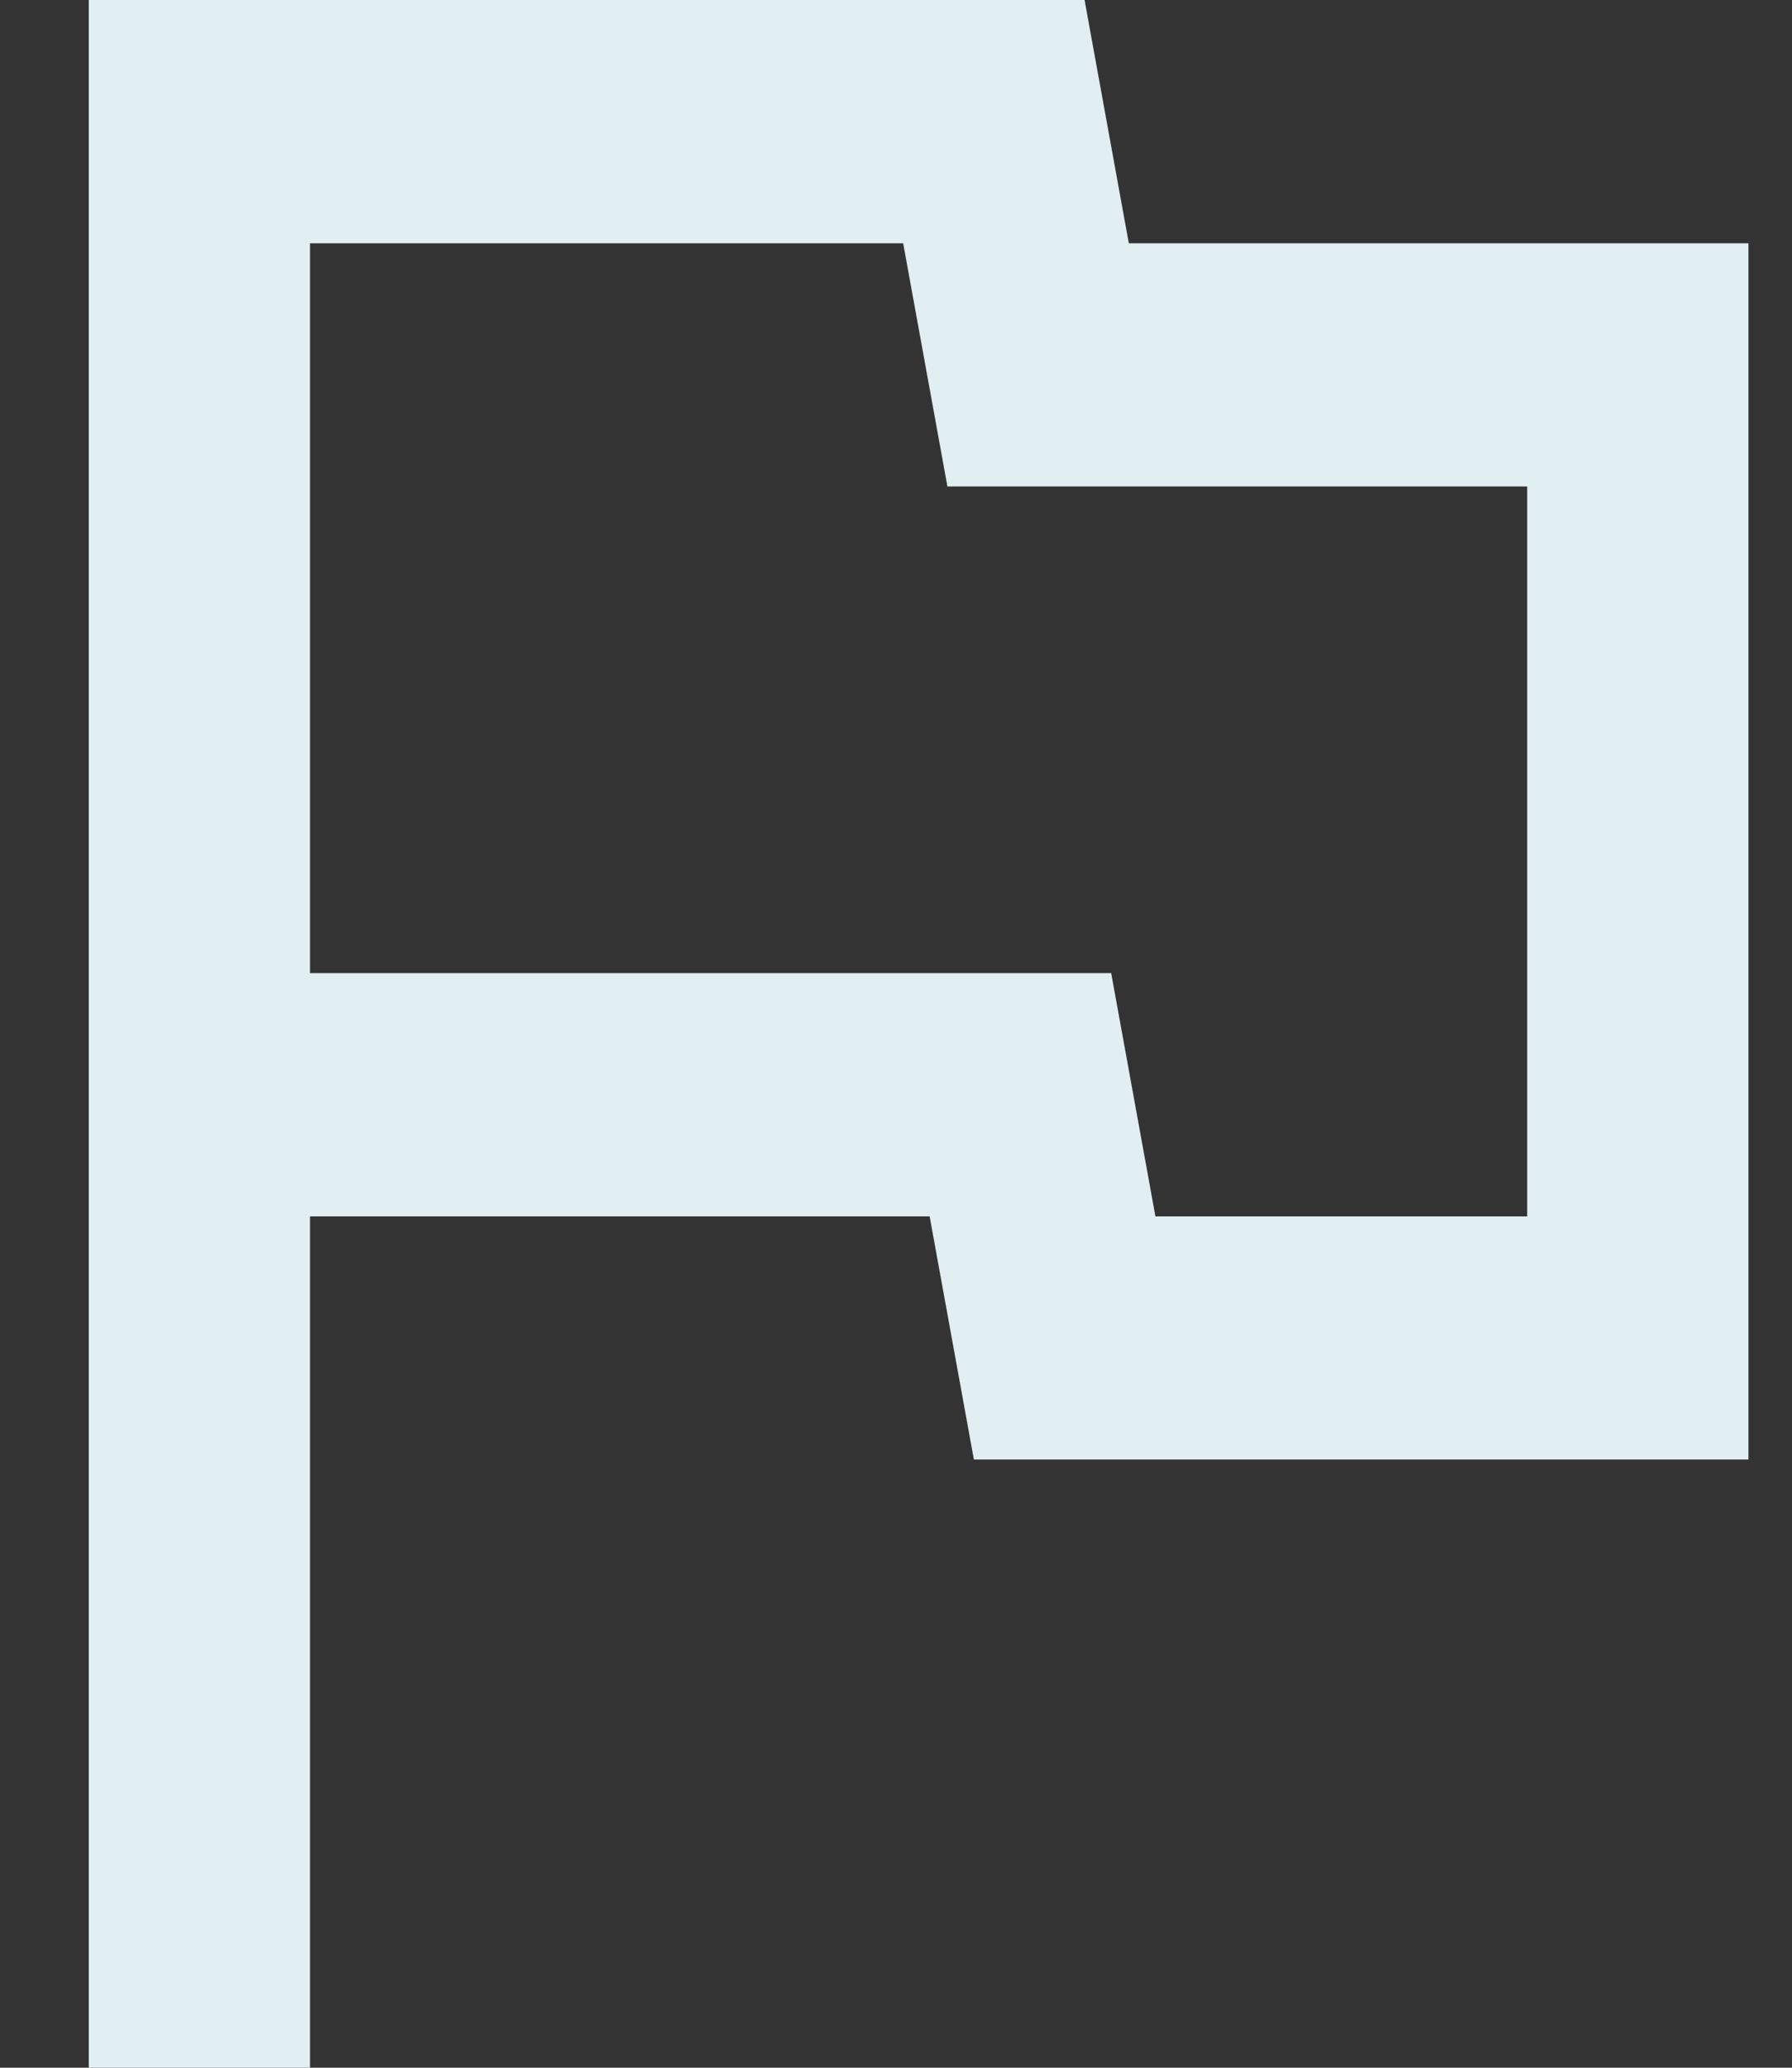
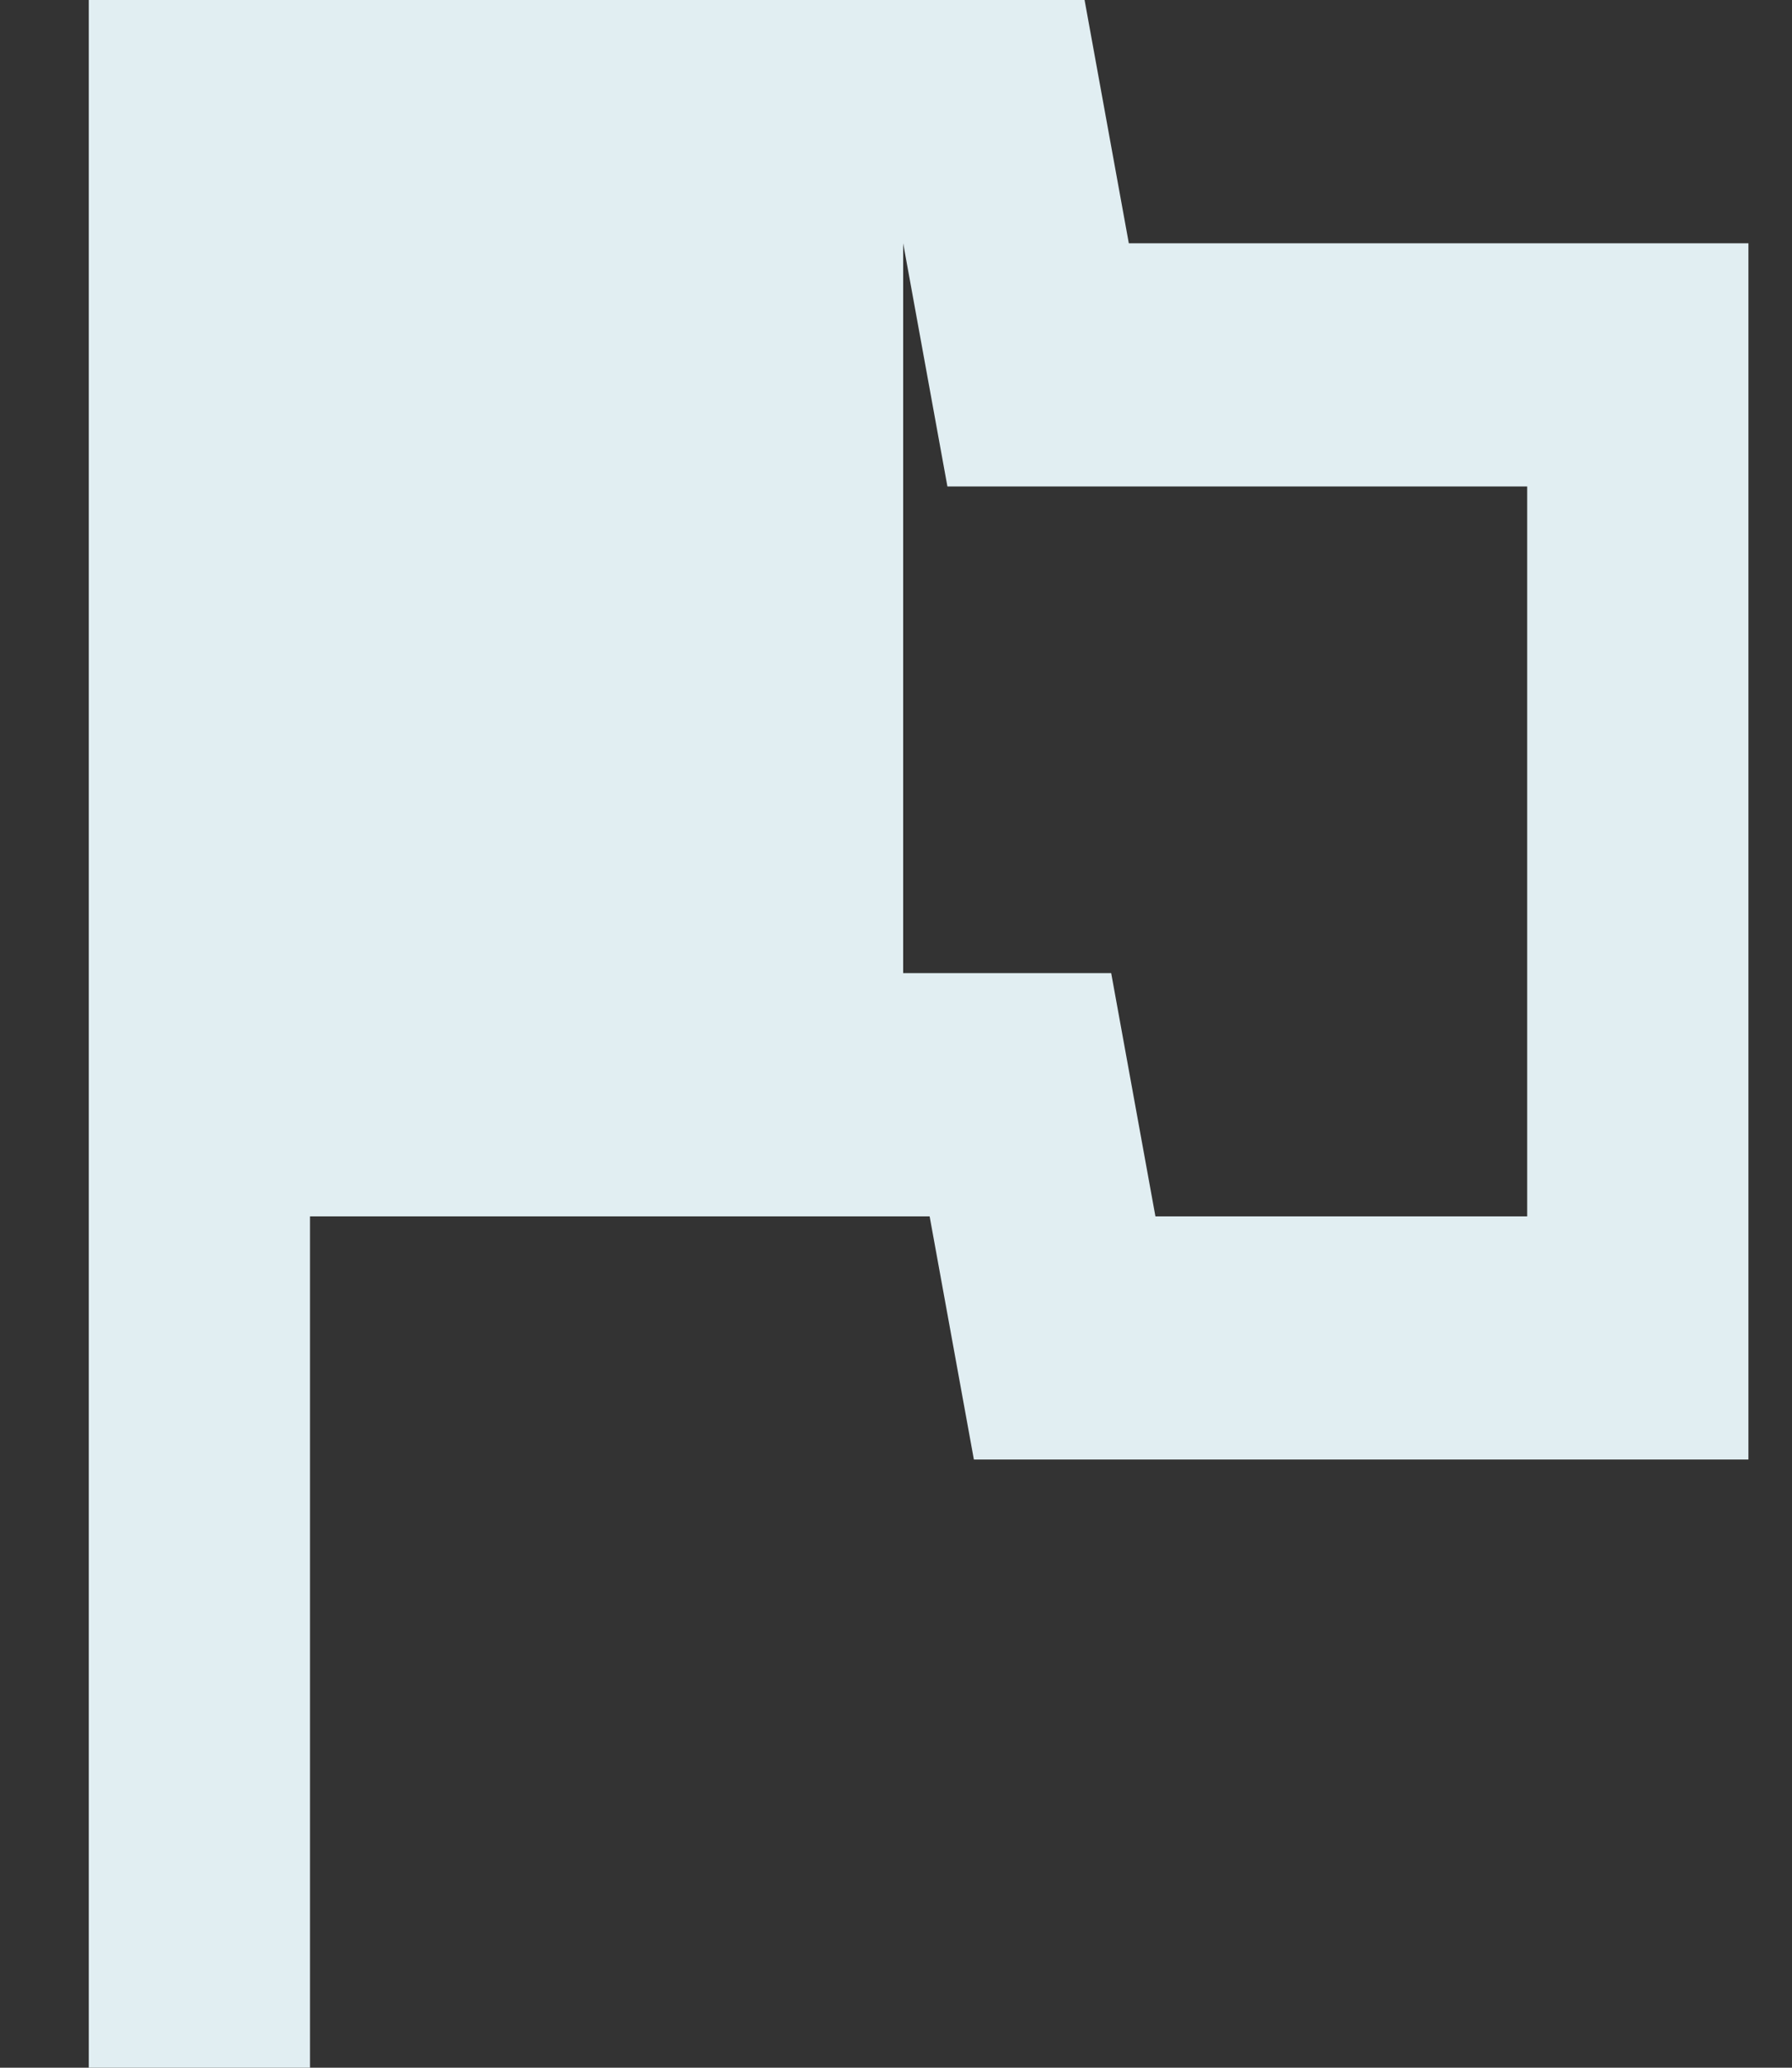
<svg xmlns="http://www.w3.org/2000/svg" width="13" height="15" viewBox="0 0 13 15" fill="none">
  <rect x="0" y="0" width="13" height="15" fill="#333333" stroke="none" />
-   <path fill-rule="evenodd" clip-rule="evenodd" d="M0.644 0H7.868L8.189 1.765H12.684V10.588H7.065L6.744 8.824H2.249V15H0.644V0ZM6.873 3.529L6.552 1.765H2.249V7.059H8.061L8.382 8.824H11.079V3.529H6.873Z" fill="#E1EEF2" />
+   <path fill-rule="evenodd" clip-rule="evenodd" d="M0.644 0H7.868L8.189 1.765H12.684V10.588H7.065L6.744 8.824H2.249V15H0.644V0ZM6.873 3.529L6.552 1.765V7.059H8.061L8.382 8.824H11.079V3.529H6.873Z" fill="#E1EEF2" />
</svg>